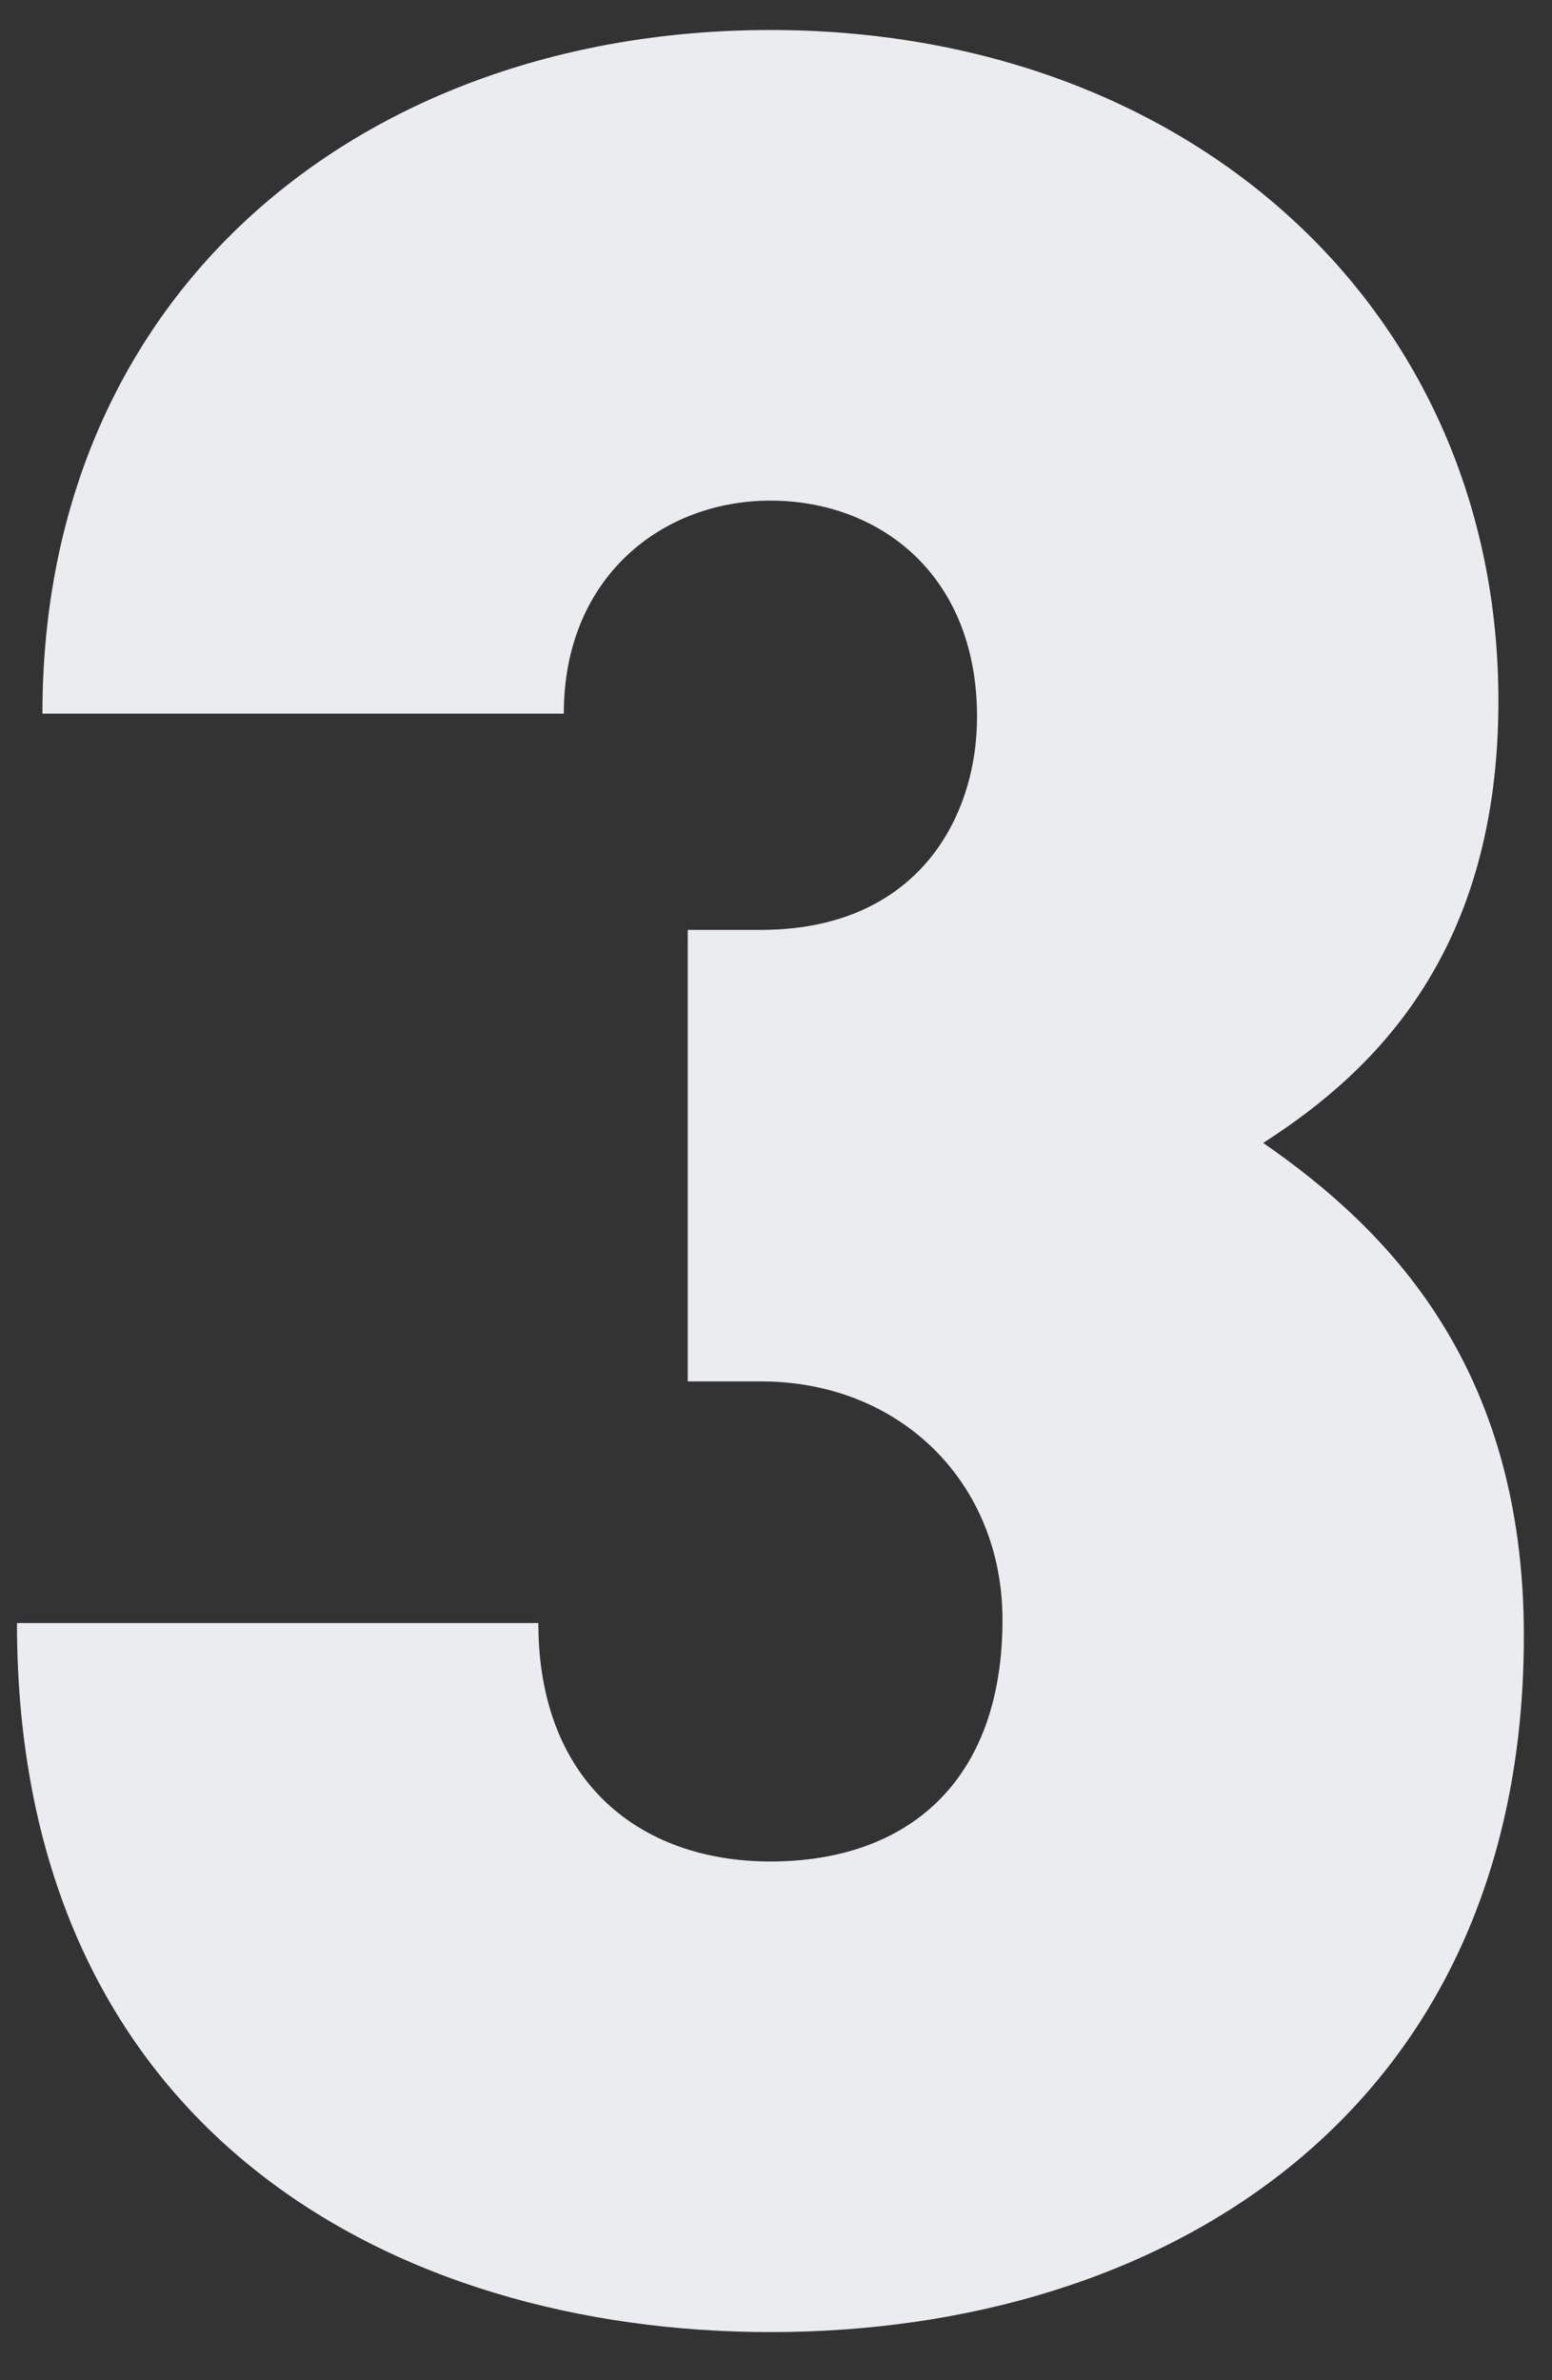
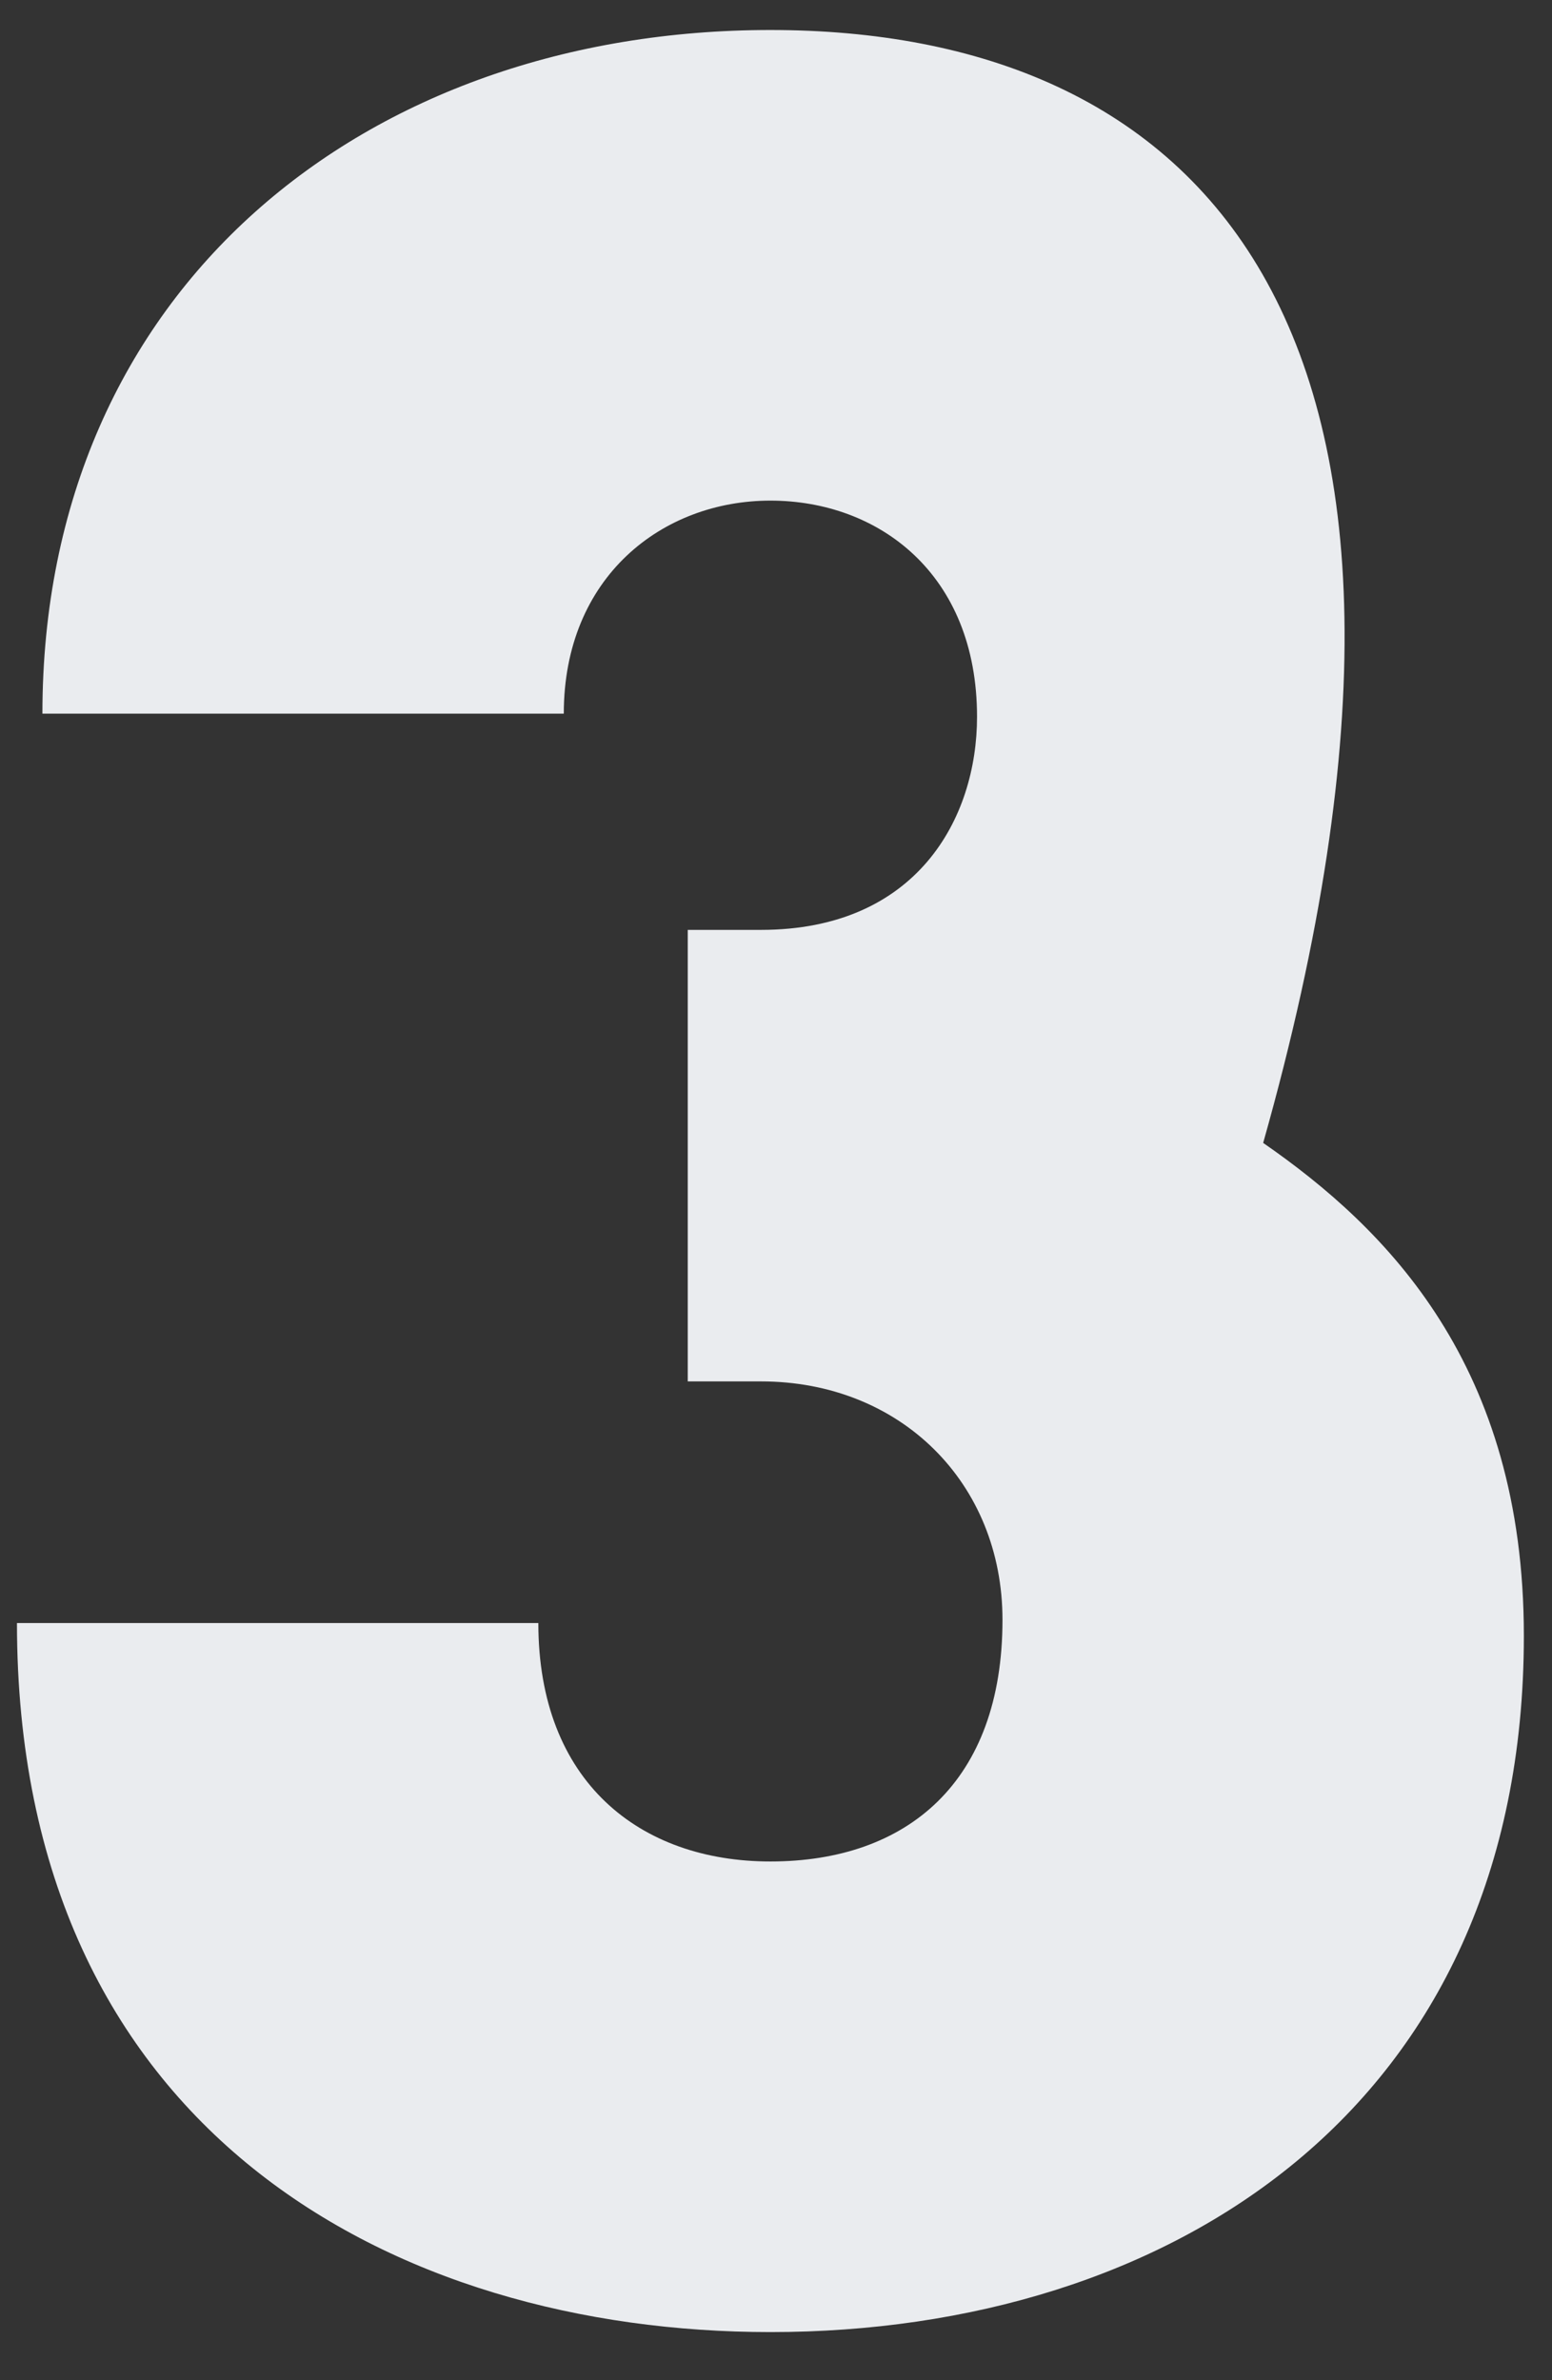
<svg xmlns="http://www.w3.org/2000/svg" width="30" height="46" viewBox="0 0 30 46" fill="none">
  <rect x="0" y="0" width="30" height="46" fill="#333333" stroke="none" />
-   <path d="M29.456 31.613C29.456 26.389 26.813 23.747 24.417 22.088C26.629 20.674 28.964 18.339 28.964 13.546C28.964 5.988 23.003 0.58 14.892 0.58C7.088 0.58 0.82 5.558 0.82 13.792H10.898C10.898 11.149 12.803 9.675 14.892 9.675C16.981 9.675 18.886 11.088 18.886 13.853C18.886 15.82 17.719 17.971 14.708 17.971H13.294V26.697H14.708C17.411 26.697 19.378 28.663 19.378 31.305C19.378 34.439 17.534 35.975 14.892 35.975C12.373 35.975 10.406 34.439 10.406 31.367H0.328C0.328 41.199 7.641 45.07 14.892 45.07C22.573 45.07 29.456 40.769 29.456 31.613Z" fill="#EAECEF" />
+   <path d="M29.456 31.613C29.456 26.389 26.813 23.747 24.417 22.088C28.964 5.988 23.003 0.58 14.892 0.58C7.088 0.58 0.82 5.558 0.82 13.792H10.898C10.898 11.149 12.803 9.675 14.892 9.675C16.981 9.675 18.886 11.088 18.886 13.853C18.886 15.82 17.719 17.971 14.708 17.971H13.294V26.697H14.708C17.411 26.697 19.378 28.663 19.378 31.305C19.378 34.439 17.534 35.975 14.892 35.975C12.373 35.975 10.406 34.439 10.406 31.367H0.328C0.328 41.199 7.641 45.07 14.892 45.07C22.573 45.07 29.456 40.769 29.456 31.613Z" fill="#EAECEF" />
</svg>